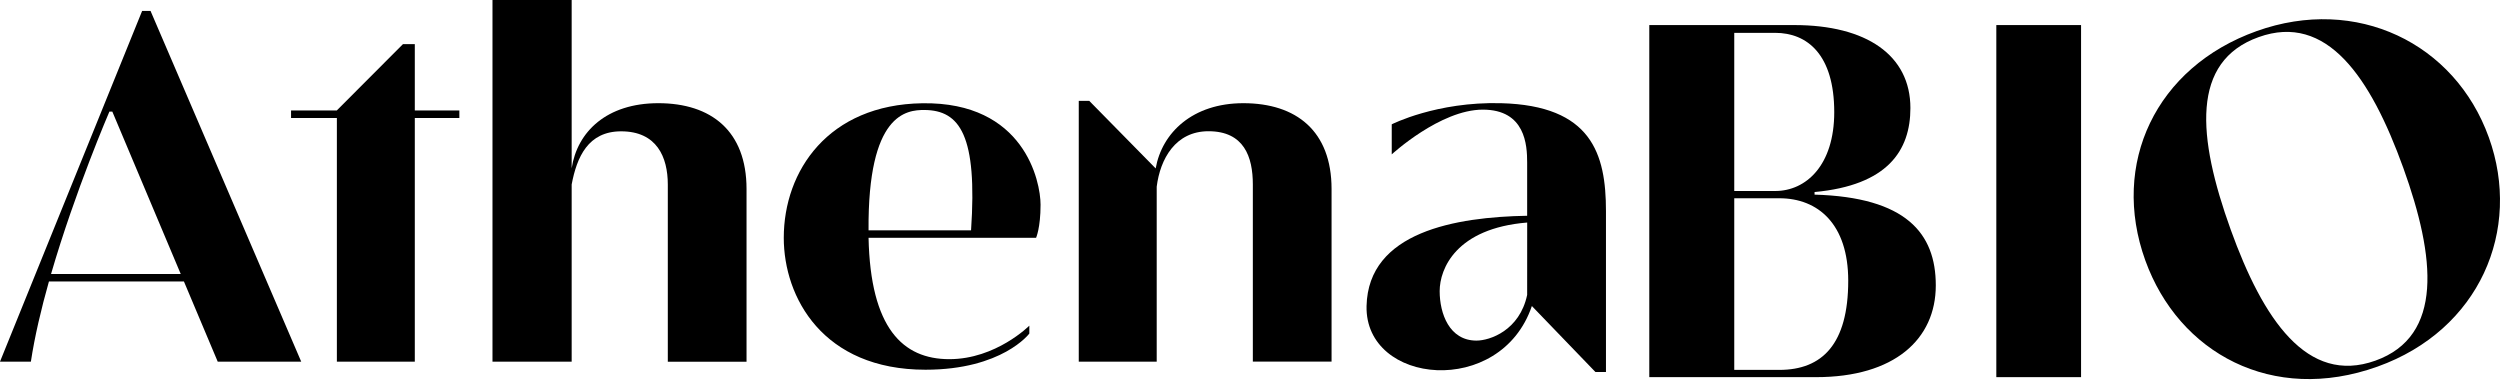
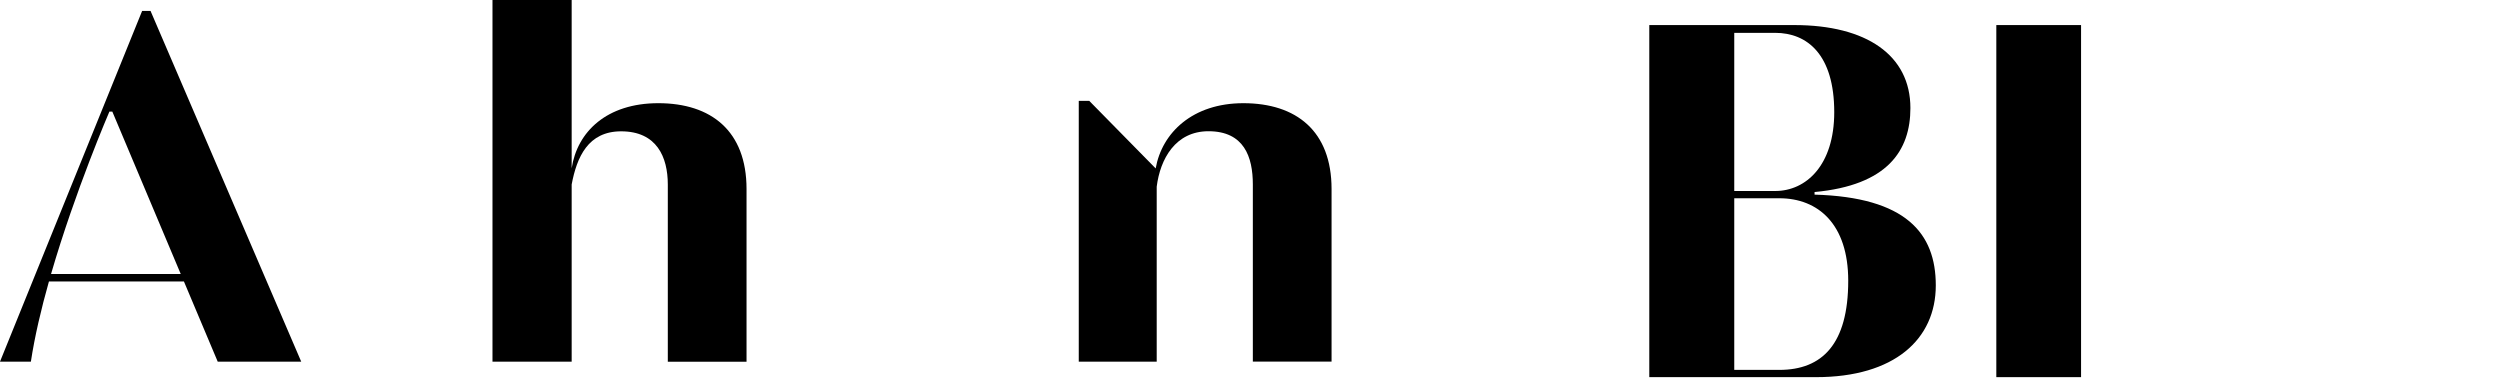
<svg xmlns="http://www.w3.org/2000/svg" fill="none" height="100%" overflow="visible" preserveAspectRatio="none" style="display: block;" viewBox="0 0 502 77" width="100%">
  <g id="Group 512908">
-     <path d="M499.754 27.581C492.911 8.611 473.17 -0.93 453.12 6.249C432.863 13.503 423.775 32.87 430.774 52.281C437.482 70.884 456.289 81.187 477.413 73.613C497.893 66.278 506.463 46.183 499.754 27.581ZM476.975 72.418C463.246 77.332 454.406 64.08 447.934 46.136C441.184 27.414 439.901 12.333 453.547 7.447C467.193 2.56 475.991 15.435 482.588 33.729C489.056 51.67 490.705 67.501 476.975 72.418Z" fill="black" id="Vector" />
    <path d="M28.542 2.19L0 72.617H6.201C6.968 67.545 8.276 62.006 9.827 56.519H36.932L43.716 72.617H60.484L30.227 2.19H28.542ZM10.251 55.015C15.122 38.245 21.967 22.41 21.967 22.41H22.555L36.291 55.015H10.251Z" fill="black" id="Vector_2" />
-     <path d="M83.293 8.866H80.911L67.644 22.163V22.188H58.444V23.695H67.644V72.618H83.293V23.695H92.239V22.188H83.293V8.866Z" fill="black" id="Vector_3" />
-     <path d="M301.403 20.72C288.438 20.384 279.461 24.964 279.461 24.964V31.001C279.461 31.001 289.199 22.015 297.749 22.015C306.299 22.015 306.653 29.156 306.653 32.616V43.325C292.377 43.572 274.747 46.519 274.404 61.45C274.036 77.312 301.342 79.938 307.599 61.45L320.369 74.704H322.478V42.38C322.478 30.876 319.588 21.193 301.403 20.72ZM306.653 59.221C305.141 66.358 299.16 68.392 296.477 68.392C291.007 68.392 289.085 62.945 289.085 58.456C289.085 53.967 292.379 45.843 306.659 44.684L306.653 59.221Z" fill="black" id="Vector_4" />
    <path d="M132.191 20.72C121.845 20.72 115.903 26.438 114.791 33.8V0H98.891V72.617H114.791V37.041C115.825 31.543 118.085 26.371 124.721 26.371C131.87 26.371 134.096 31.516 134.096 37.058V72.634H149.904V37.947C149.904 26.31 142.819 20.72 132.191 20.72Z" fill="black" id="Vector_5" />
    <path d="M249.665 20.721C239.497 20.721 233.327 26.627 232.06 33.82L218.724 20.256H216.615V72.617H232.267V37.489C232.961 31.93 236.024 26.352 242.66 26.352C249.81 26.352 251.57 31.496 251.57 37.038V72.615H267.378V37.947C267.378 26.31 260.292 20.721 249.665 20.721Z" fill="black" id="Vector_6" />
-     <path d="M185.211 20.734C166.335 21.012 157.381 34.284 157.381 47.753C157.381 59.704 165.214 74.24 185.833 74.24C201.262 74.24 206.69 66.978 206.69 66.978V65.394C206.69 65.394 199.995 72.12 190.626 72.12C181.256 72.12 174.795 65.874 174.405 47.755H208.046C208.046 47.733 208.944 45.788 208.944 41.102C208.944 36.416 205.68 20.423 185.211 20.734ZM194.999 46.252H174.405C174.226 22.769 182.026 22.071 185.641 22.085C192.76 22.143 196.28 27.227 194.988 46.249L194.999 46.252Z" fill="black" id="Vector_7" />
    <path d="M400.861 75.731V5.034H417.877V75.731H400.861Z" fill="black" id="Vector_8" />
    <path d="M331.177 75.731V5.034H360.306C374.766 5.034 383.609 11.073 383.609 21.693C383.609 30.231 379.032 37.207 364.363 38.561V39.081C382.673 39.602 388.707 46.786 388.707 57.302C388.707 68.13 380.384 75.731 364.675 75.731H331.177ZM348.238 38.352H356.457C362.699 38.352 368.316 33.146 368.316 22.526C368.316 10.969 362.907 6.596 356.457 6.596H348.238V38.352ZM348.238 74.274H357.289C365.924 74.274 371.125 69.068 371.125 56.365C371.125 45.016 365.091 39.81 357.289 39.81H348.238V74.274Z" fill="black" id="Vector_9" />
  </g>
</svg>